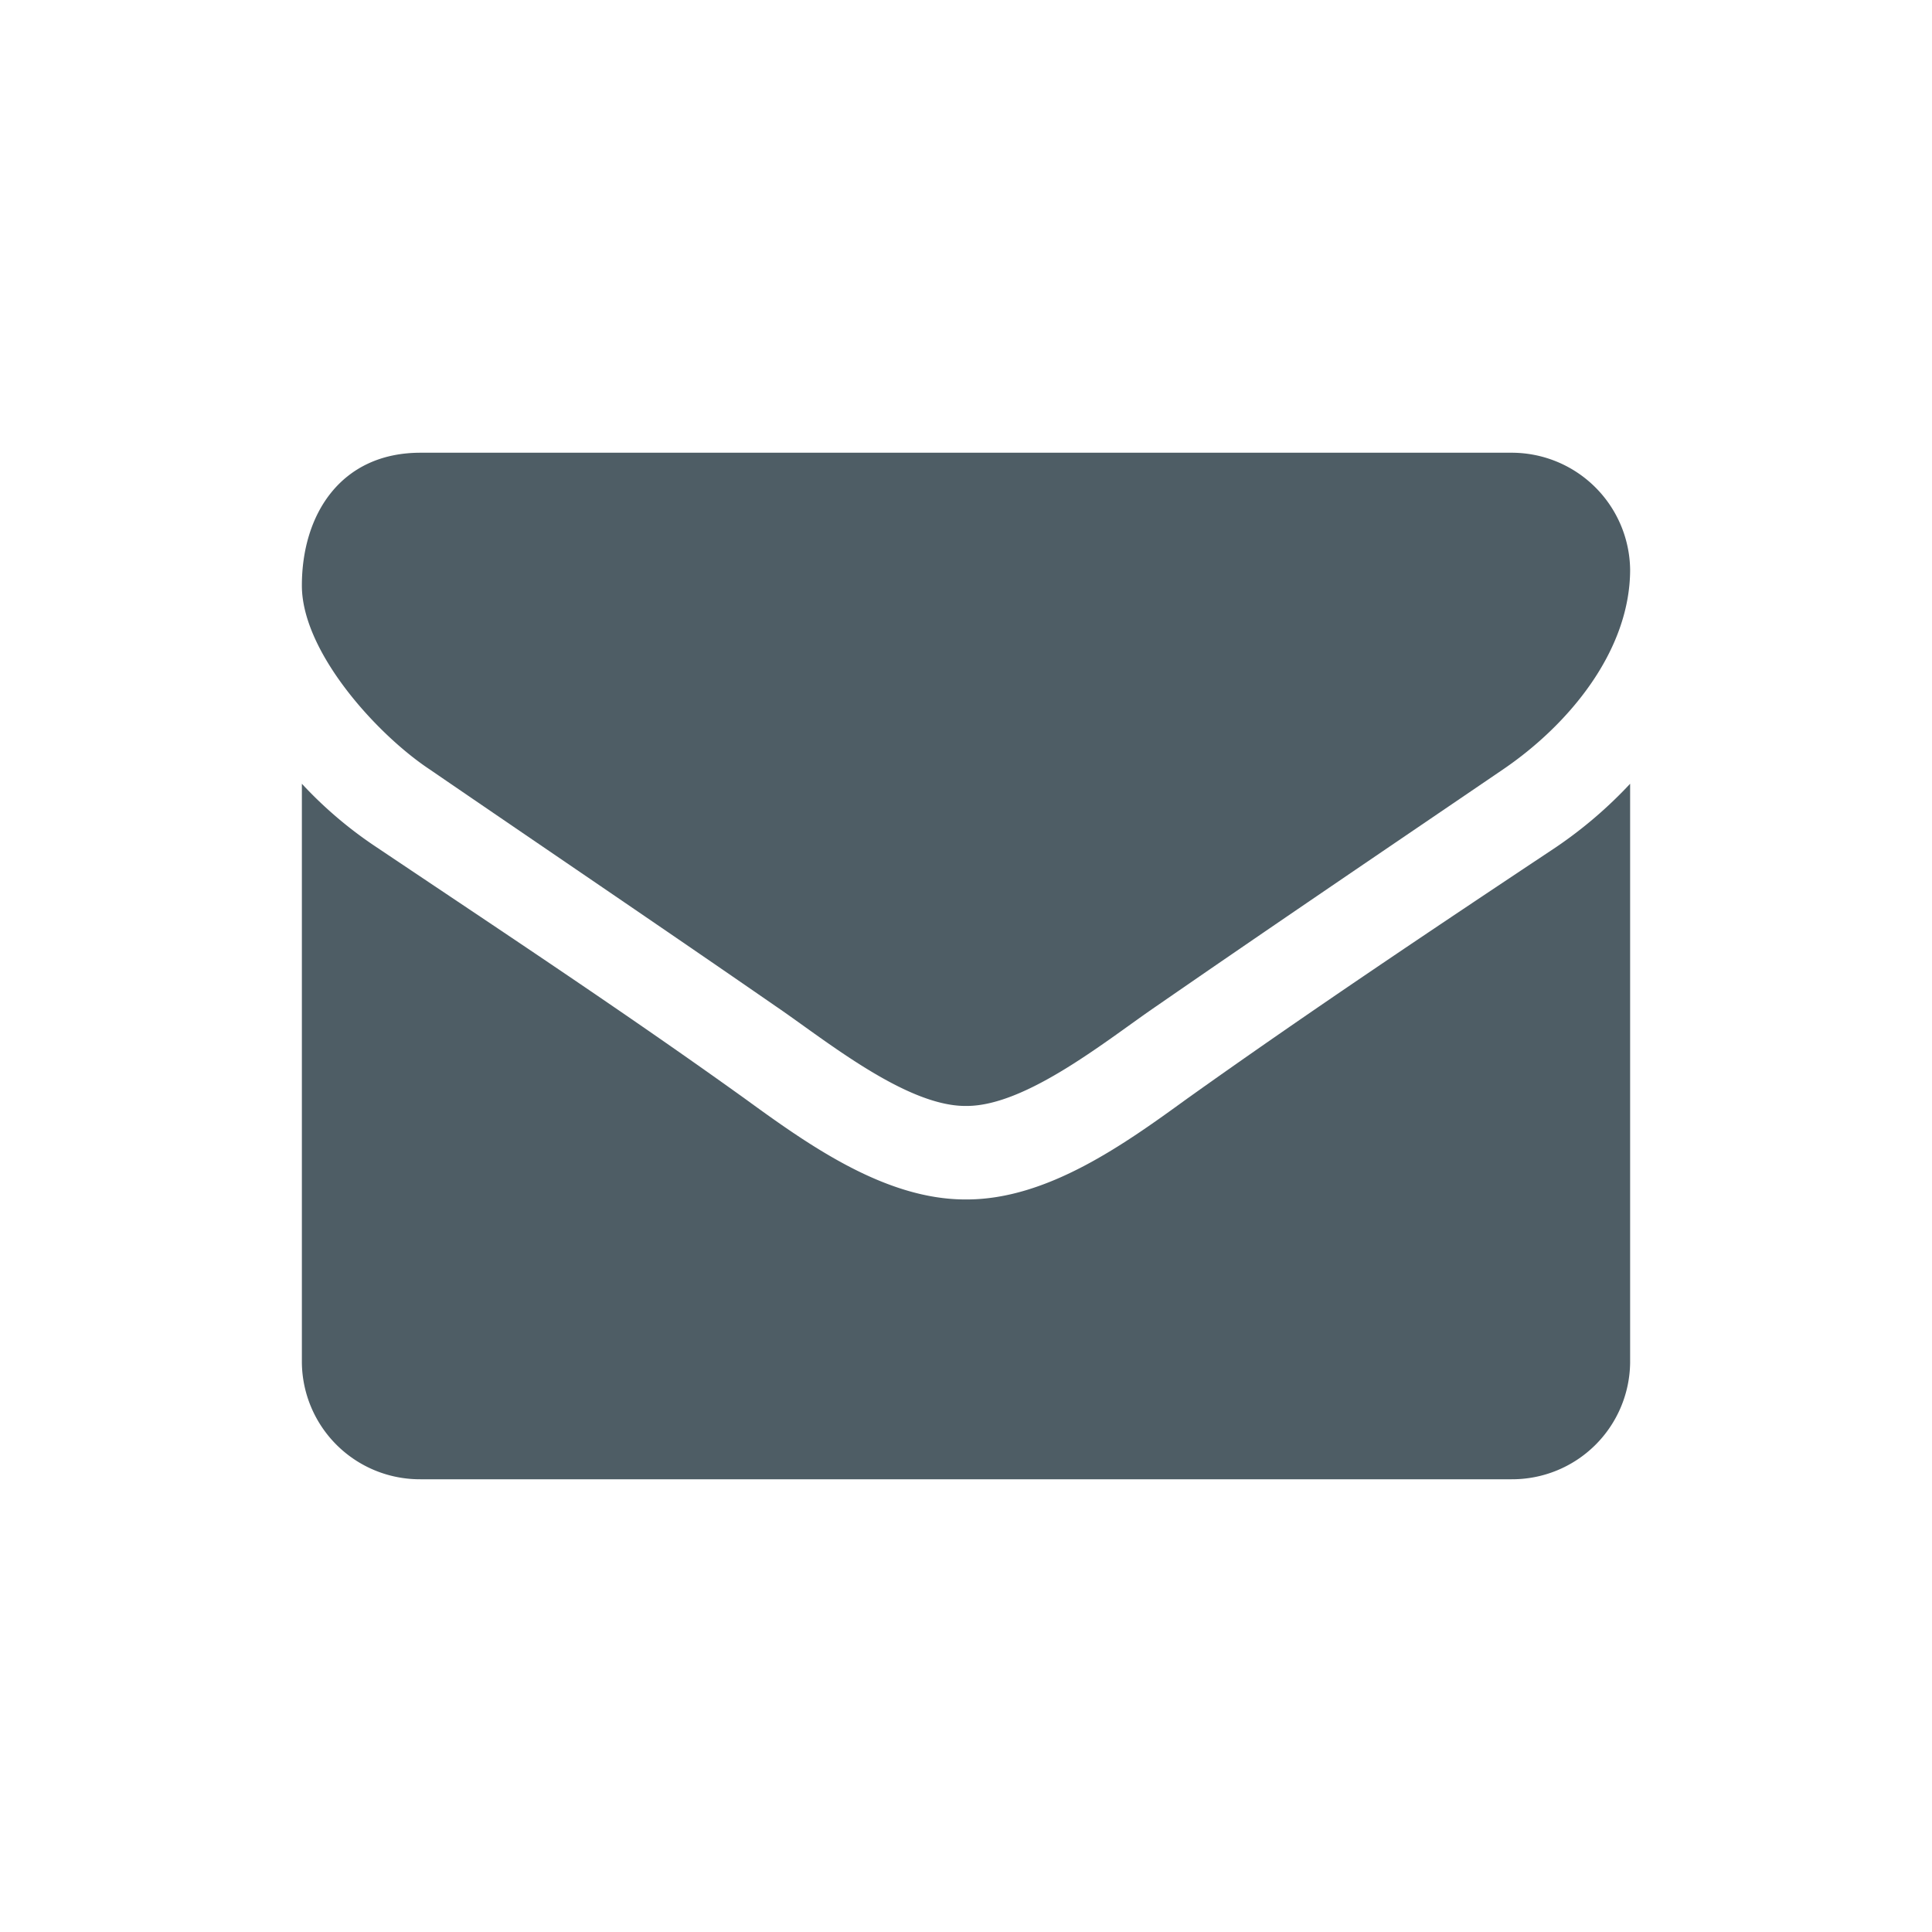
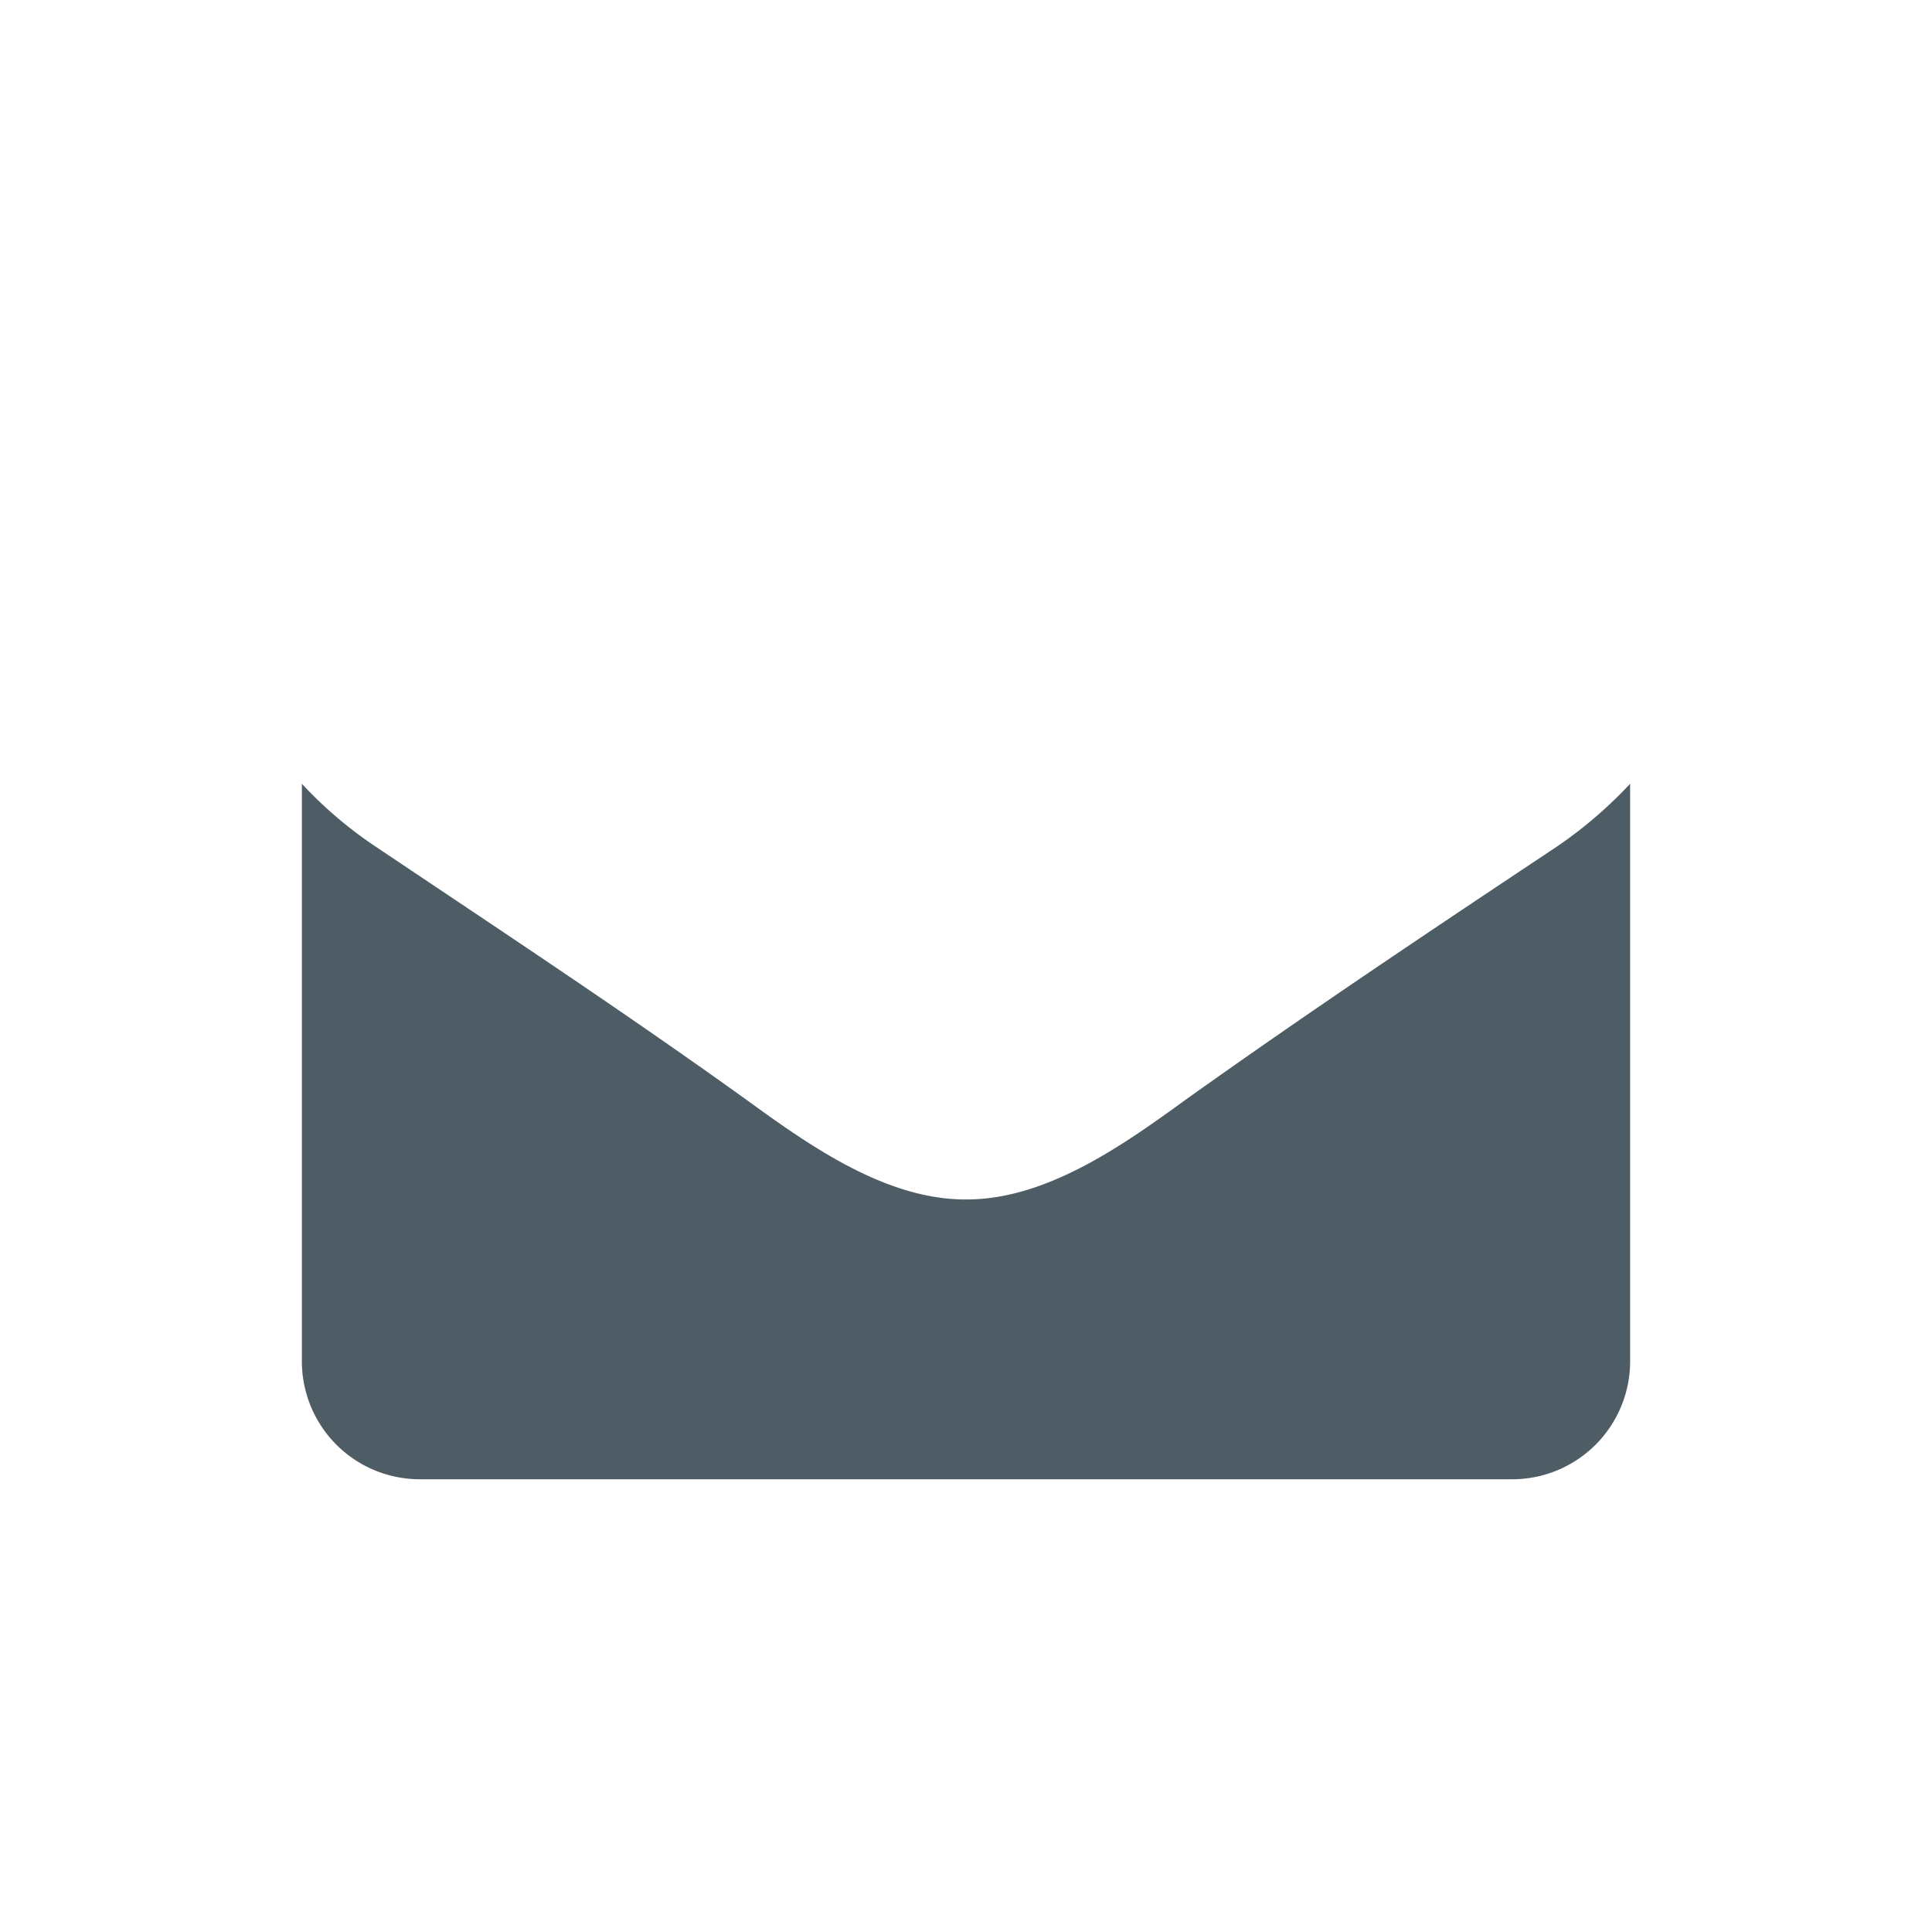
<svg xmlns="http://www.w3.org/2000/svg" width="48" height="48" viewBox="0 0 48 48">
  <title>s</title>
-   <path d="M10.667,19.11c2.855,1.956,5.746,3.912,8.6,5.886,1.2.815,3.223,2.481,4.715,2.481h.036c1.492,0,3.518-1.666,4.715-2.481,2.854-1.974,5.745-3.93,8.618-5.886,1.621-1.105,3.149-2.934,3.149-4.962a2.943,2.943,0,0,0-2.946-2.9H10.446c-1.97,0-2.946,1.521-2.946,3.3C7.5,16.194,9.36,18.241,10.667,19.11Z" style="fill:#4E5D65" />
  <path d="M29.488,27.3c-1.547,1.123-3.462,2.5-5.47,2.5h-.036c-2.008,0-3.923-1.376-5.47-2.5-3-2.155-6.1-4.2-9.152-6.248A10.247,10.247,0,0,1,7.5,19.472v14.38a2.931,2.931,0,0,0,2.946,2.9H37.554a2.931,2.931,0,0,0,2.946-2.9V19.472a10.809,10.809,0,0,1-1.841,1.576C35.583,23.094,32.49,25.159,29.488,27.3Z" style="fill:#4E5D65" />
</svg>